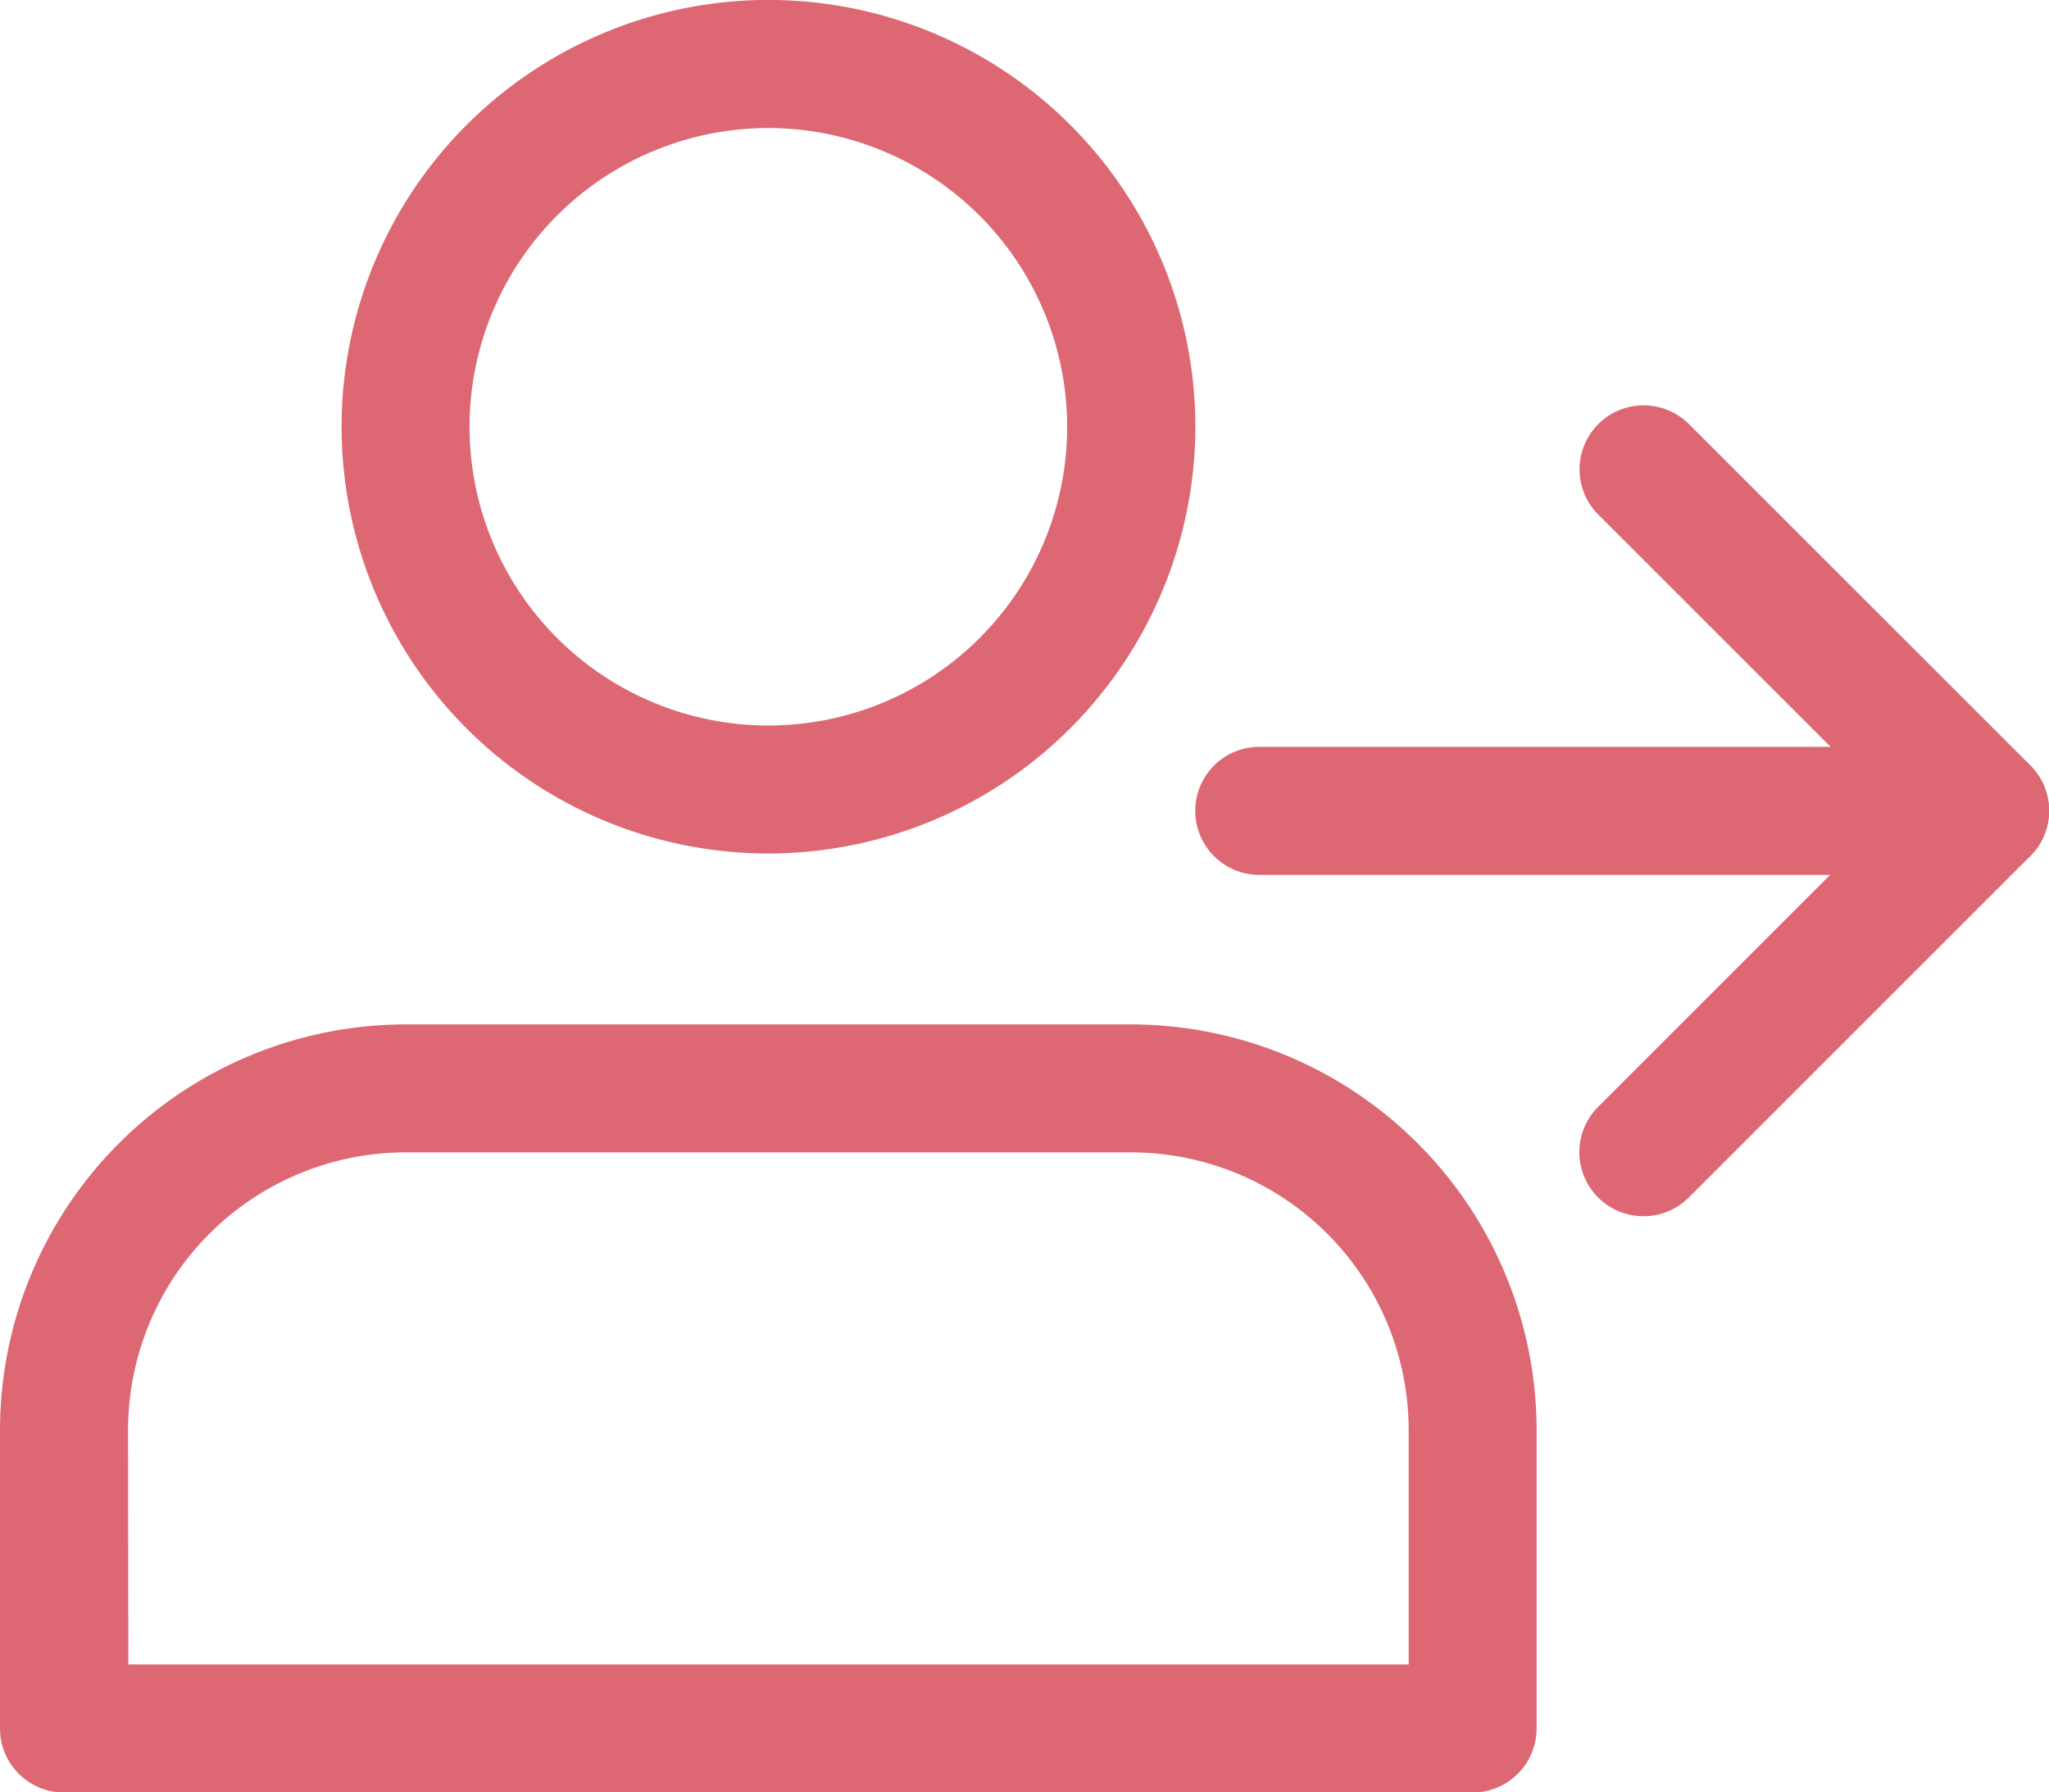
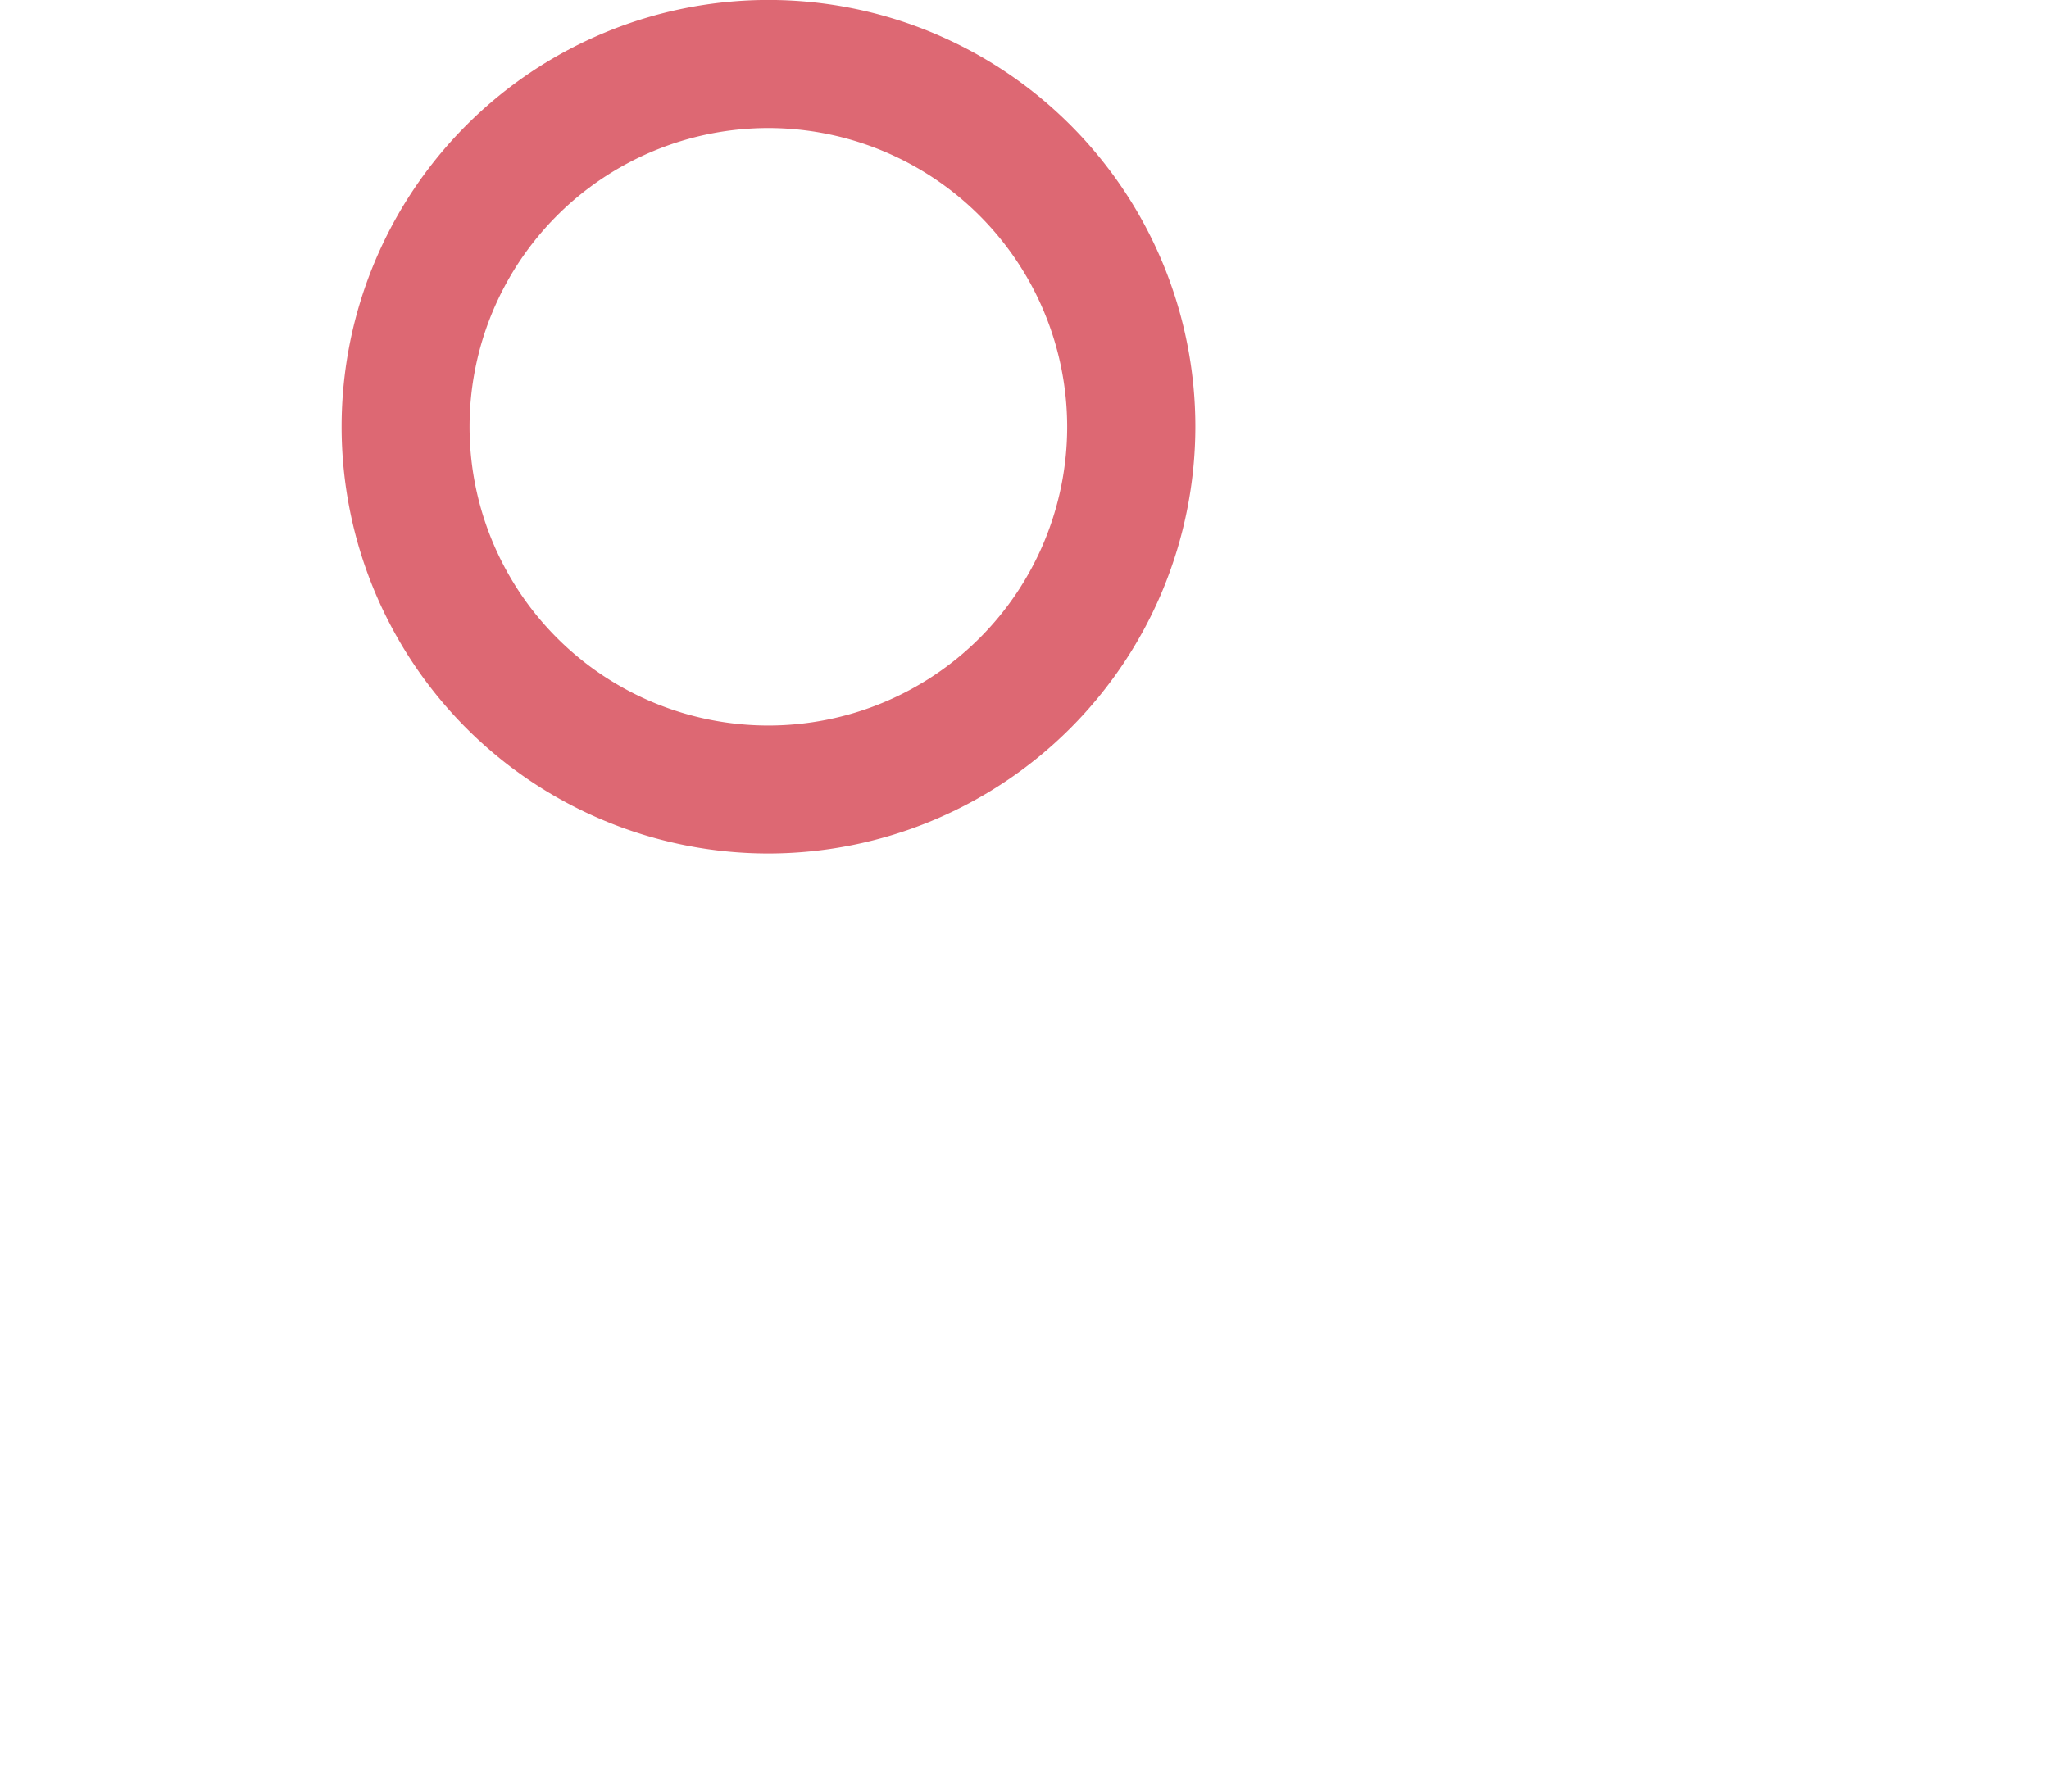
<svg xmlns="http://www.w3.org/2000/svg" width="37.838" height="33.107" viewBox="0 0 37.838 33.107">
  <g id="user_5_" data-name="user (5)" transform="translate(0 -0.008)">
    <path id="Path_3830" data-name="Path 3830" d="M93.215,15.773A7.883,7.883,0,1,1,101.1,7.891,7.891,7.891,0,0,1,93.215,15.773Zm0-13.4a5.518,5.518,0,1,0,5.518,5.518A5.524,5.524,0,0,0,93.215,2.373Zm0,0" transform="translate(-79.026)" fill="#dd6873" />
-     <path id="Path_3831" data-name="Path 3831" d="M27.2,270.2H1.182A1.183,1.183,0,0,1,0,269.014V263.5a7.5,7.5,0,0,1,7.488-7.488h13.4a7.5,7.5,0,0,1,7.488,7.488v5.518A1.183,1.183,0,0,1,27.2,270.2Zm-24.83-2.365H26.013V263.5a5.13,5.13,0,0,0-5.124-5.124H7.488A5.13,5.13,0,0,0,2.365,263.5Zm0,0" transform="translate(0 -237.082)" fill="#dd6873" />
-     <path id="Path_3832" data-name="Path 3832" d="M313.251,189.041h-13.4a1.182,1.182,0,0,1,0-2.365h13.4a1.182,1.182,0,0,1,0,2.365Zm0,0" transform="translate(-276.596 -172.873)" fill="#dd6873" />
-     <path id="Path_3833" data-name="Path 3833" d="M395.854,116.284a1.183,1.183,0,0,1-.836-2.02l5.471-5.471-5.471-5.471a1.183,1.183,0,0,1,1.673-1.673L403,107.957a1.183,1.183,0,0,1,0,1.673l-6.306,6.306A1.175,1.175,0,0,1,395.854,116.284Zm0,0" transform="translate(-365.506 -93.811)" fill="#dd6873" />
  </g>
</svg>